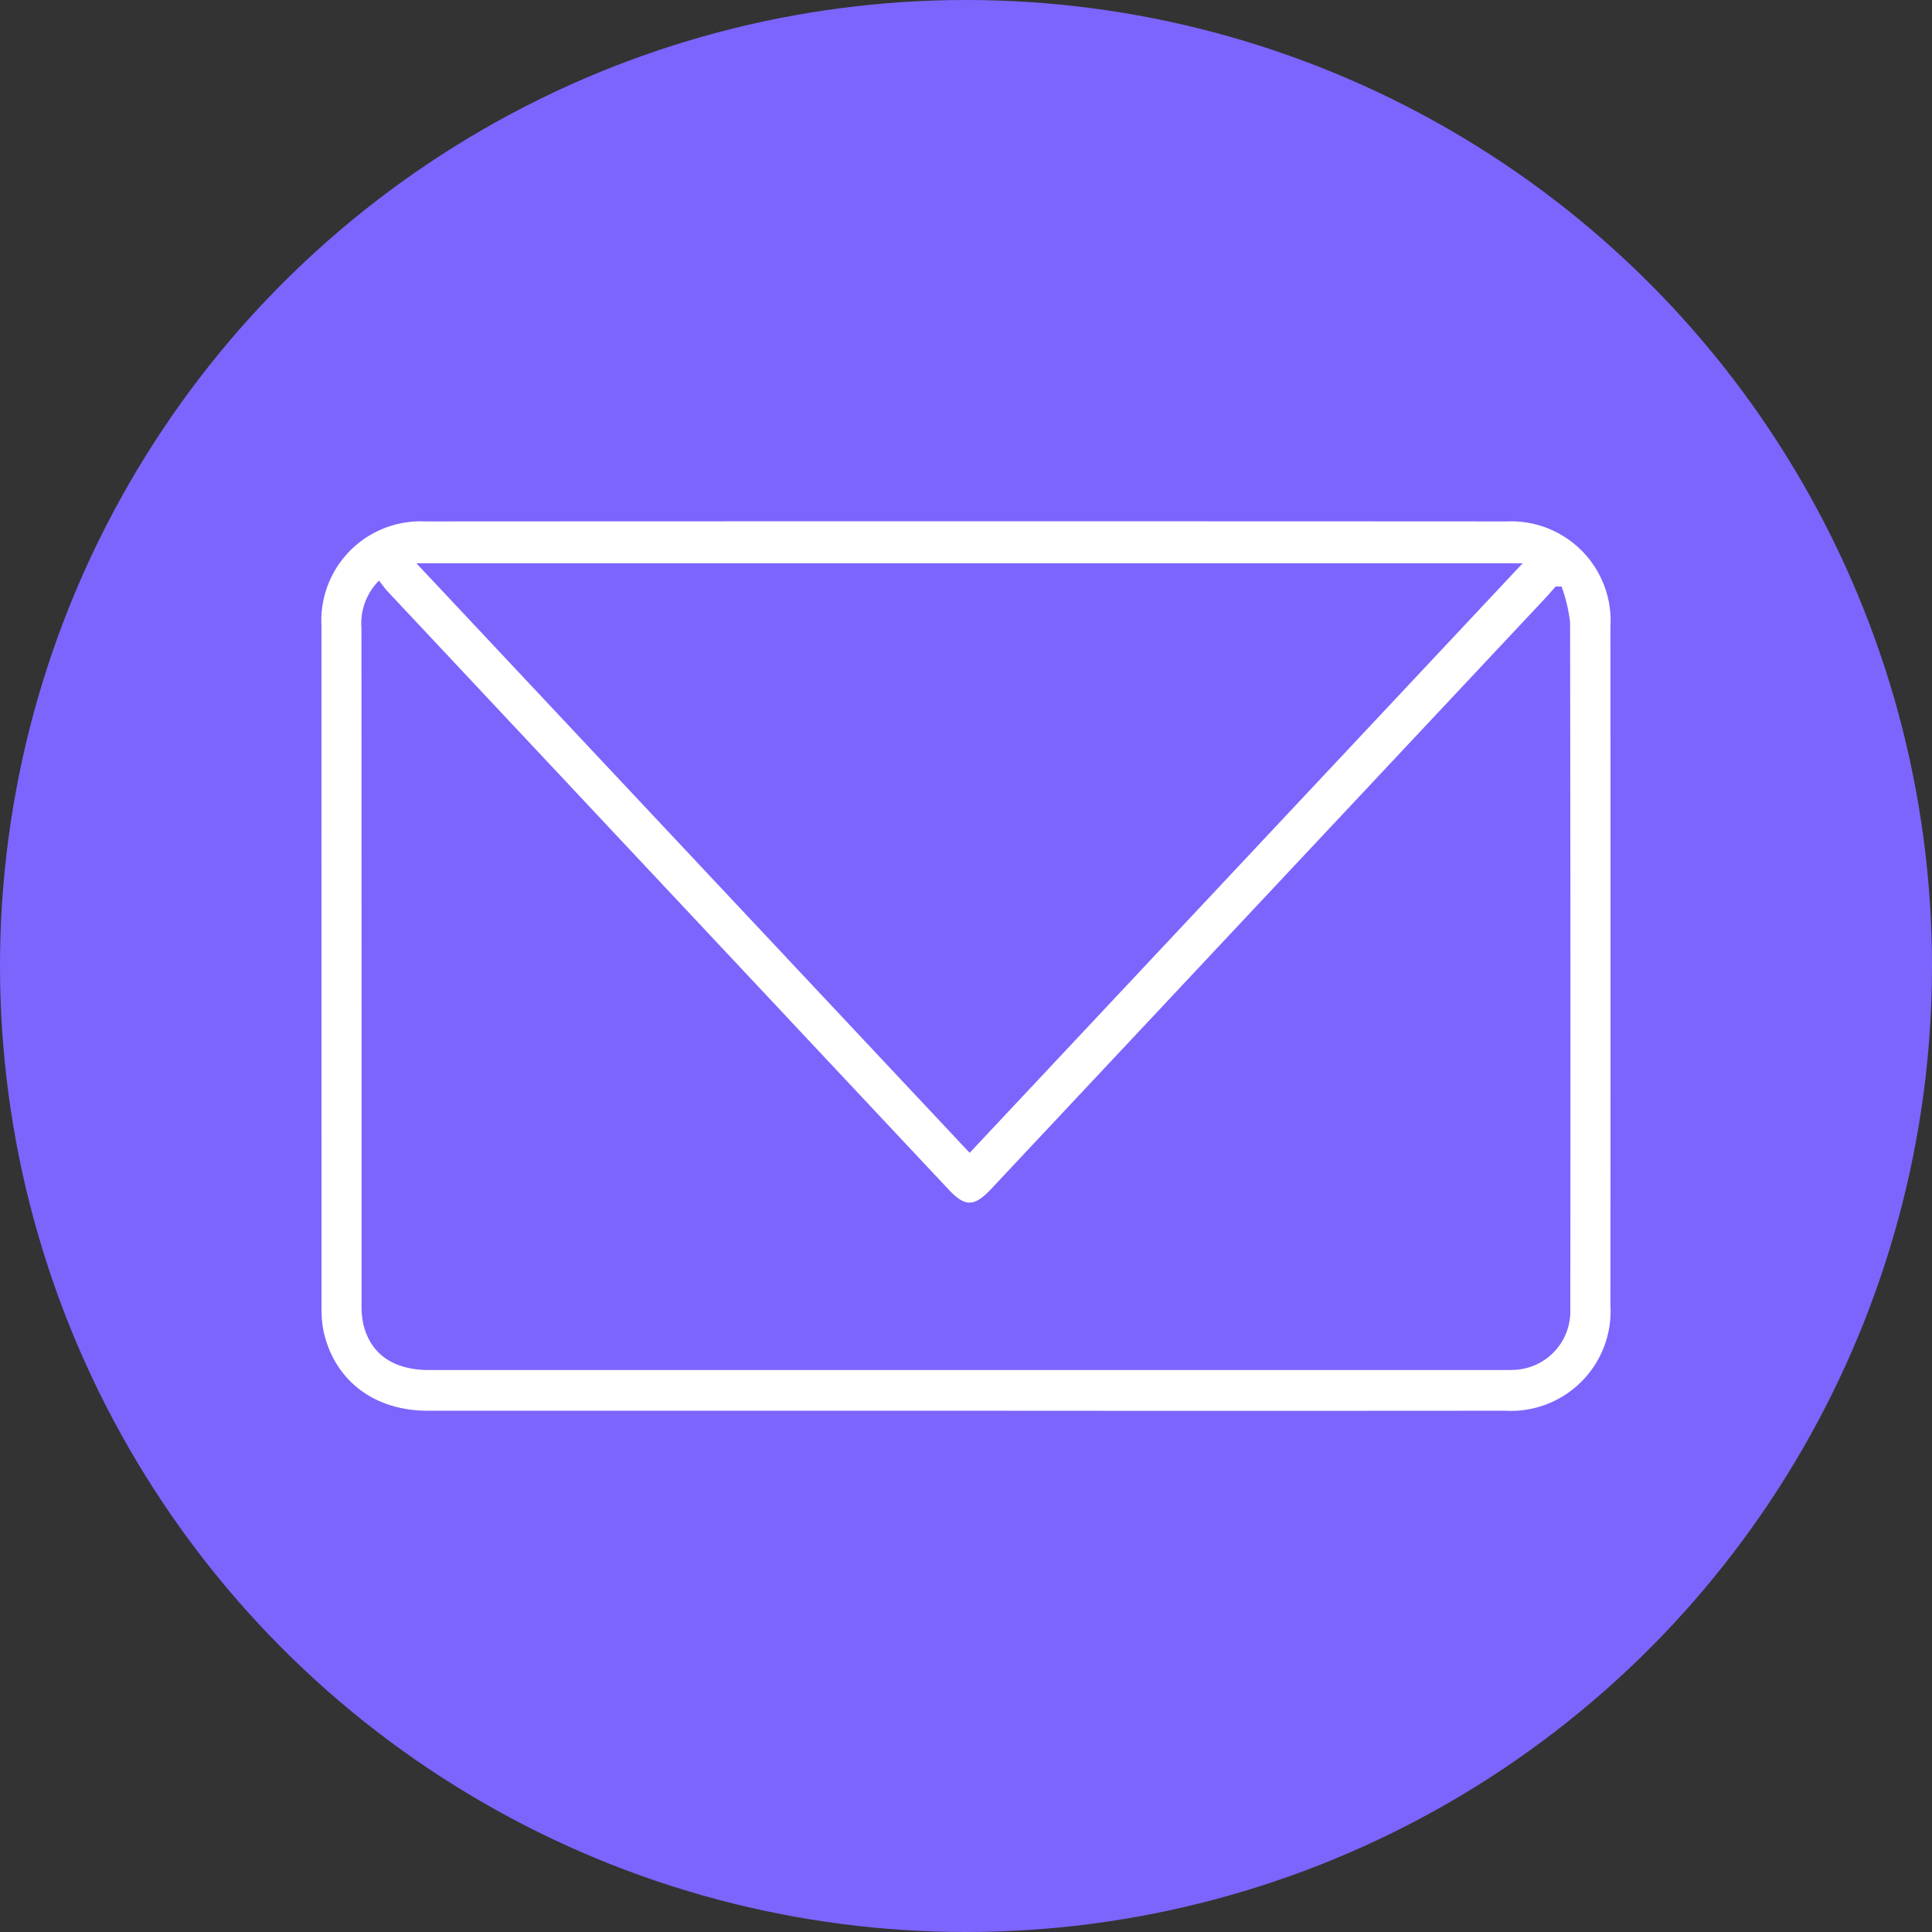
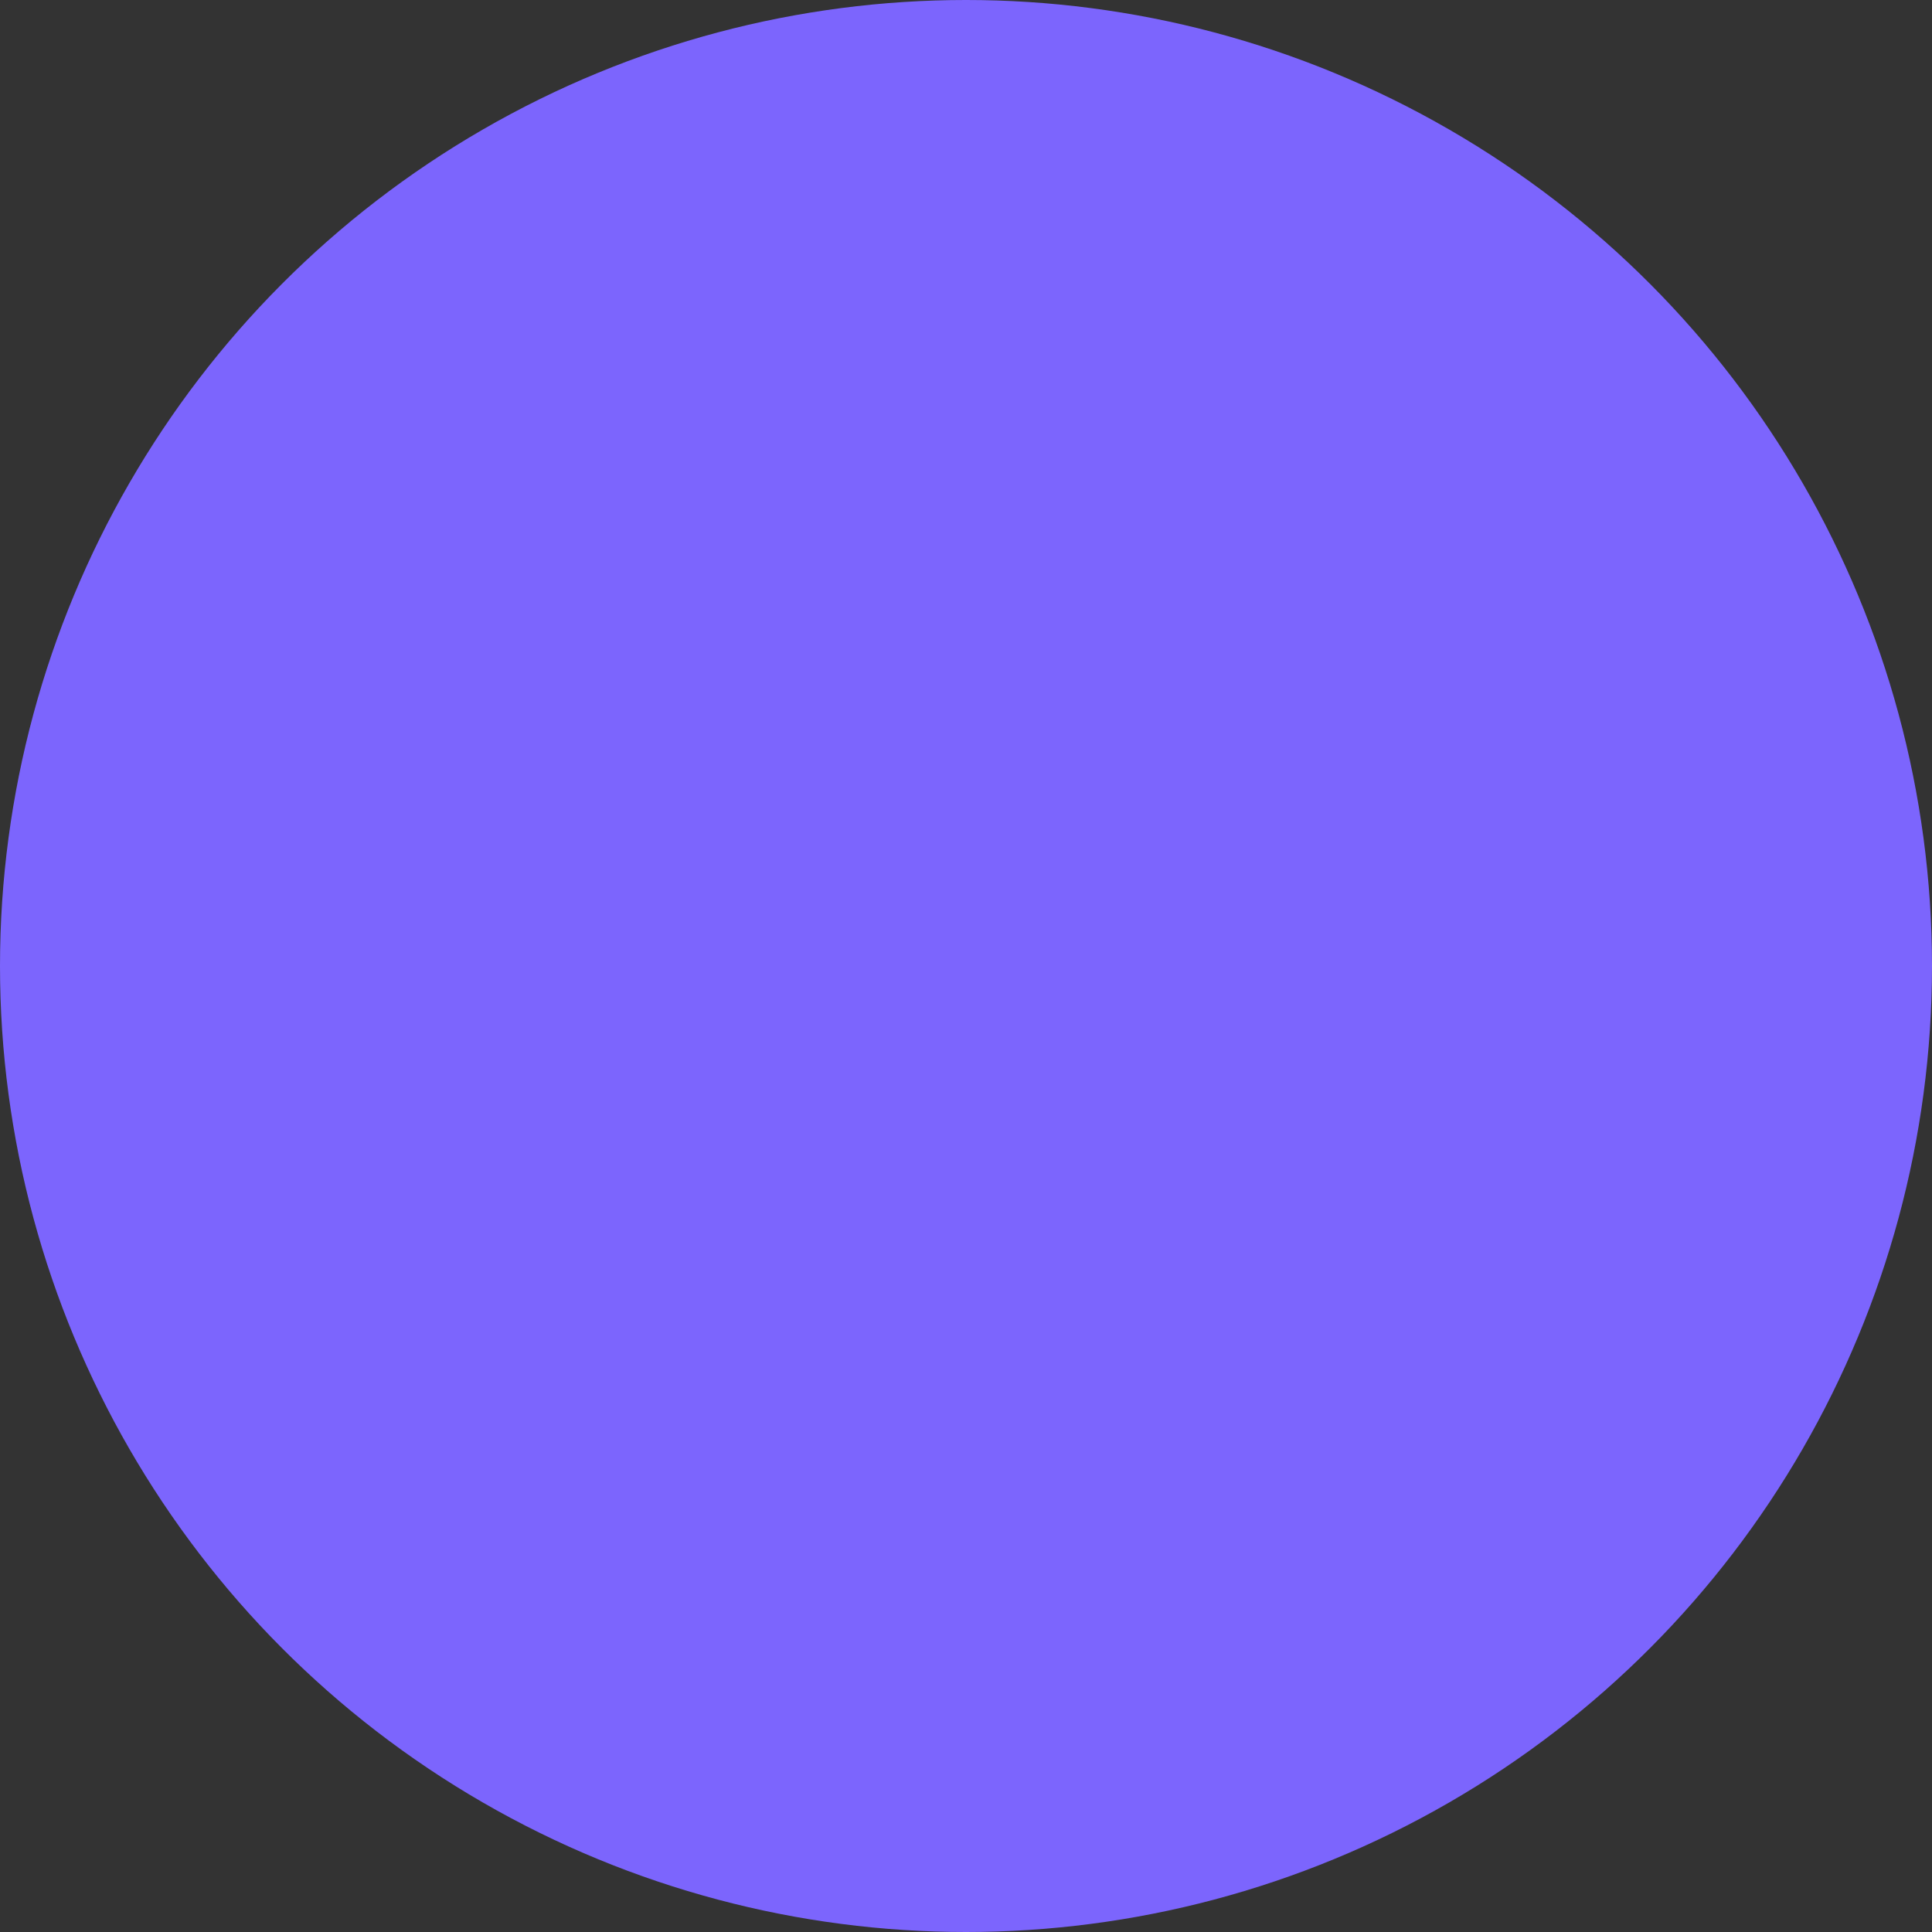
<svg xmlns="http://www.w3.org/2000/svg" width="136" height="136" viewBox="0 0 136 136">
  <rect x="0" y="0" width="136" height="136" fill="#333333" stroke="none" />
  <defs>
    <clipPath id="clip-path">
-       <rect id="Rectangle_8212" data-name="Rectangle 8212" width="90.742" height="62.614" fill="#fff" />
-     </clipPath>
+       </clipPath>
  </defs>
  <g id="mail-icon" transform="translate(-132 -774.983)">
    <circle id="Ellipse_185" data-name="Ellipse 185" cx="68" cy="68" r="68" transform="translate(132 774.983)" fill="#7c65fd" />
    <g id="Group_32928" data-name="Group 32928" transform="translate(154.629 811.677)">
      <g id="Group_32966" data-name="Group 32966" clip-path="url(#clip-path)">
-         <path id="Path_59109" data-name="Path 59109" d="M45.391,62.612q-18.959,0-37.918,0c-3.789,0-6.591-2.159-7.336-5.647a8.237,8.237,0,0,1-.132-1.706Q0,31.3,0,7.349A6.982,6.982,0,0,1,7.266.011q38.079-.021,76.157,0a7,7,0,0,1,7.313,7.4q.009,23.9,0,47.8a7.021,7.021,0,0,1-7.428,7.4q-18.959.016-37.918,0M87.3,4.593H86.88c-.237.266-.467.537-.711.8Q66.657,26.194,47.143,47c-1.194,1.272-1.836,1.278-3,.037Q24.408,26,4.675,4.958c-.218-.232-.4-.5-.624-.782A4.268,4.268,0,0,0,2.814,7.516q.012,23.8.01,47.592a6.15,6.15,0,0,0,.116,1.384c.5,2.133,2.114,3.255,4.657,3.256q37.762,0,75.524,0c.251,0,.5,0,.752-.01a4.116,4.116,0,0,0,4.037-4.181Q87.935,31.33,87.893,7.1a11.126,11.126,0,0,0-.6-2.512m-2.74-1.63H6.683l38.945,41.5,38.929-41.5" transform="translate(0 0)" fill="#fff" />
+         <path id="Path_59109" data-name="Path 59109" d="M45.391,62.612q-18.959,0-37.918,0c-3.789,0-6.591-2.159-7.336-5.647a8.237,8.237,0,0,1-.132-1.706Q0,31.3,0,7.349A6.982,6.982,0,0,1,7.266.011q38.079-.021,76.157,0a7,7,0,0,1,7.313,7.4q.009,23.9,0,47.8q-18.959.016-37.918,0M87.3,4.593H86.88c-.237.266-.467.537-.711.8Q66.657,26.194,47.143,47c-1.194,1.272-1.836,1.278-3,.037Q24.408,26,4.675,4.958c-.218-.232-.4-.5-.624-.782A4.268,4.268,0,0,0,2.814,7.516q.012,23.8.01,47.592a6.15,6.15,0,0,0,.116,1.384c.5,2.133,2.114,3.255,4.657,3.256q37.762,0,75.524,0c.251,0,.5,0,.752-.01a4.116,4.116,0,0,0,4.037-4.181Q87.935,31.33,87.893,7.1a11.126,11.126,0,0,0-.6-2.512m-2.74-1.63H6.683l38.945,41.5,38.929-41.5" transform="translate(0 0)" fill="#fff" />
      </g>
    </g>
  </g>
</svg>